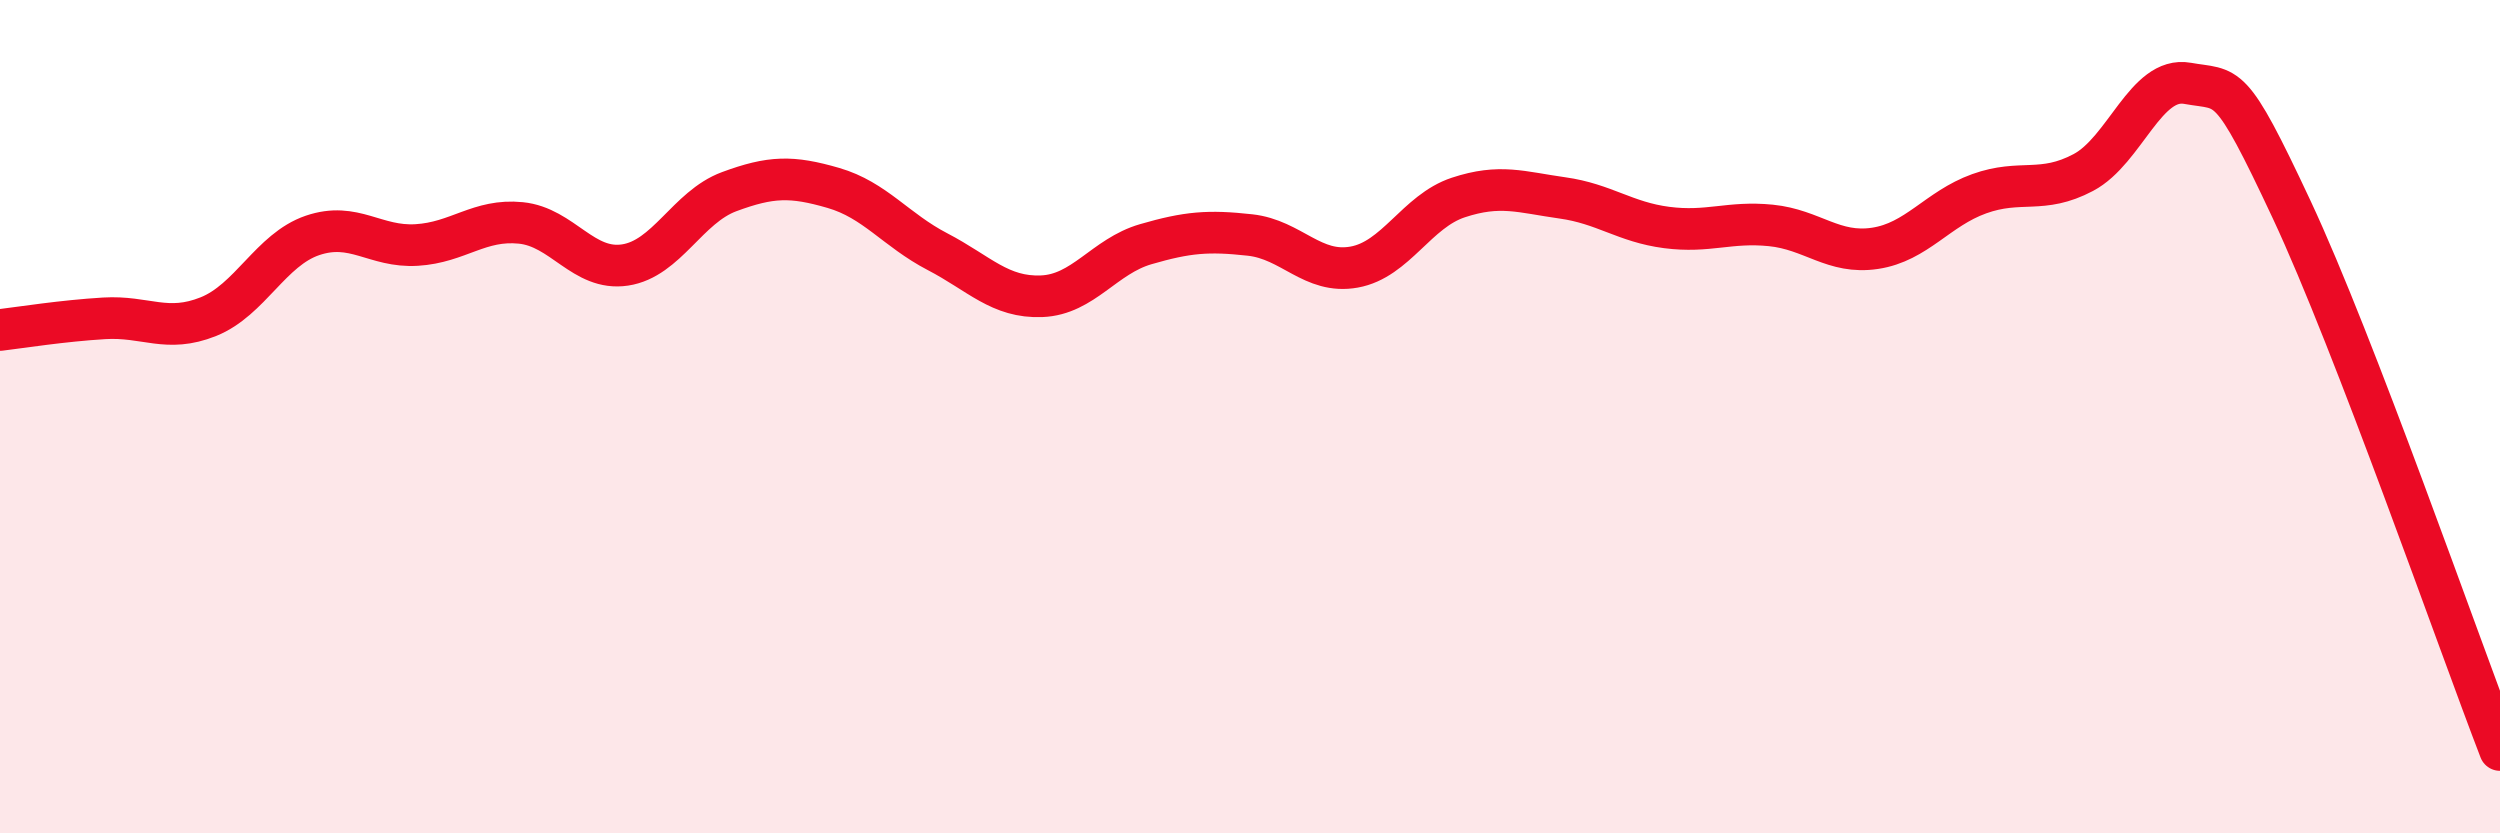
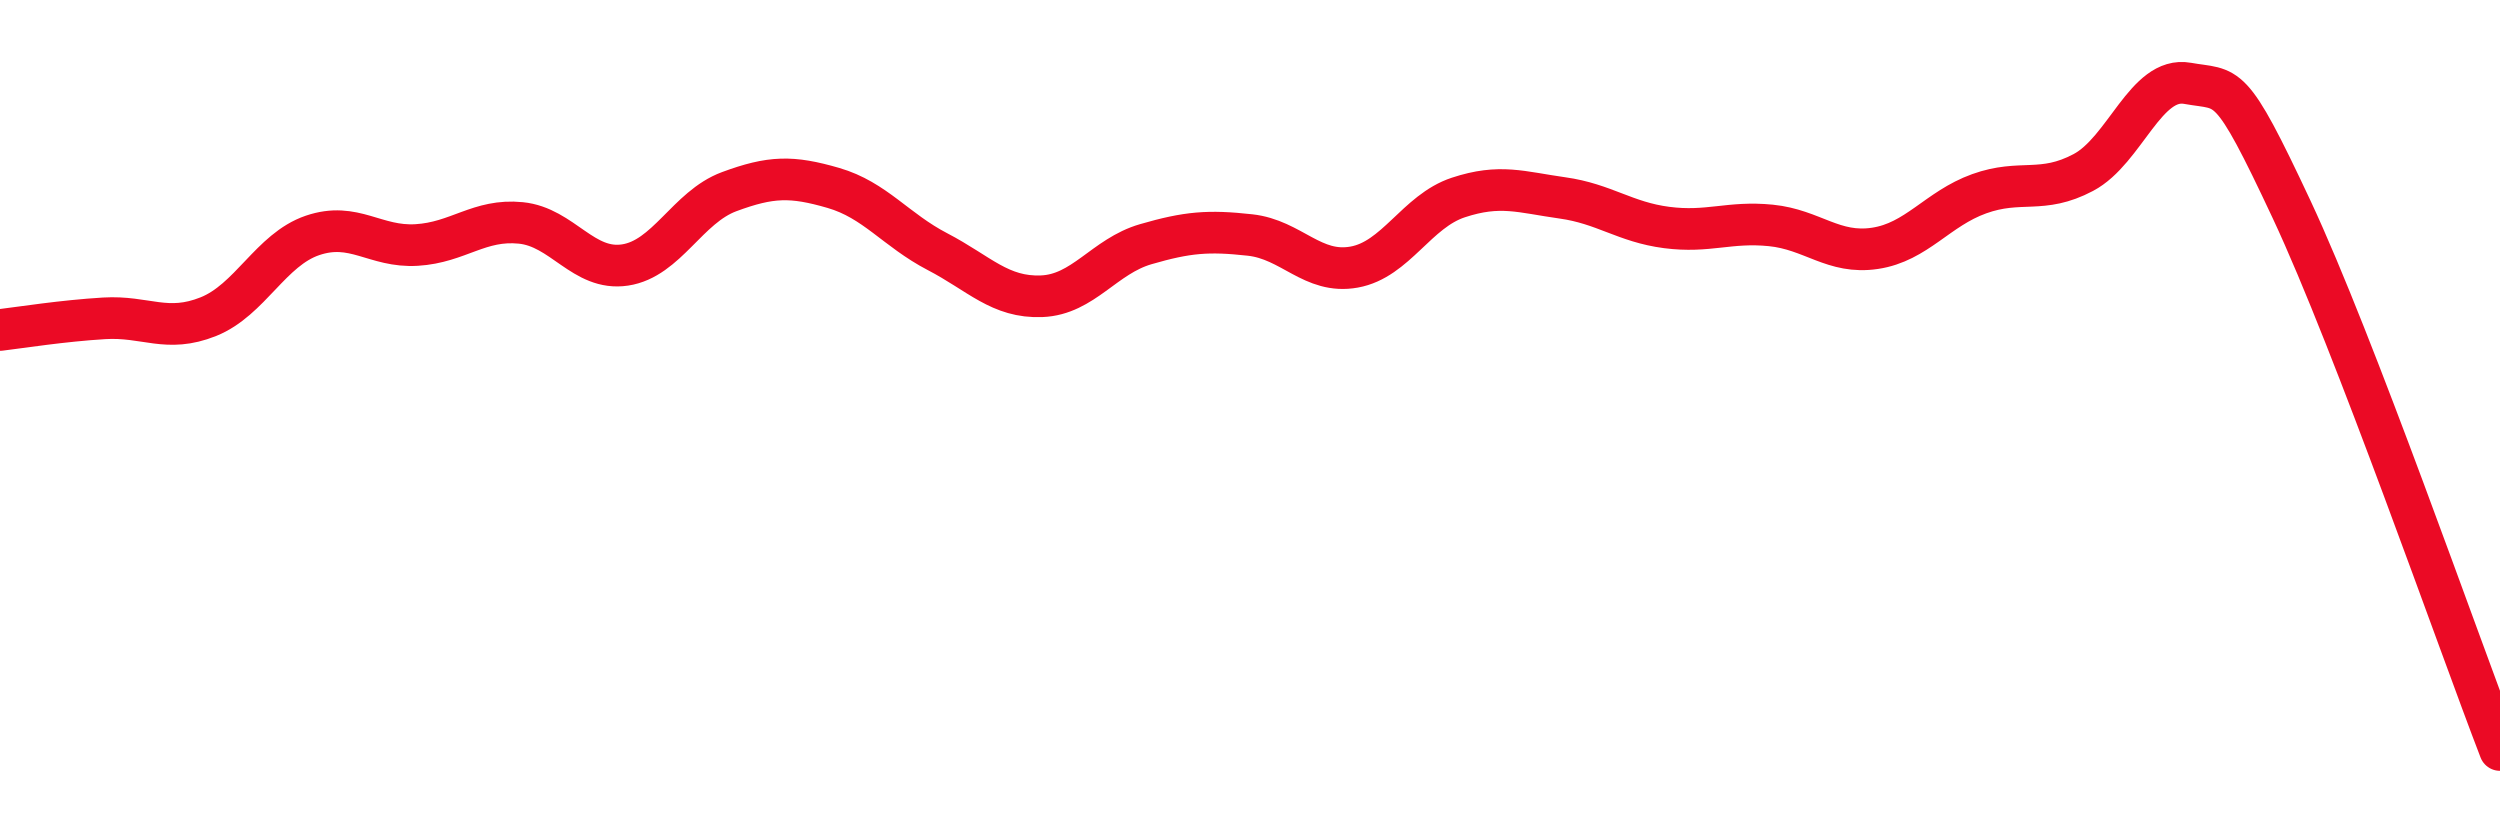
<svg xmlns="http://www.w3.org/2000/svg" width="60" height="20" viewBox="0 0 60 20">
-   <path d="M 0,7.92 C 0.5,7.86 1.5,7.7 2.5,7.64 C 3.5,7.58 4,8 5,7.6 C 6,7.2 6.5,5.99 7.5,5.65 C 8.5,5.31 9,5.94 10,5.88 C 11,5.82 11.5,5.25 12.5,5.35 C 13.5,5.45 14,6.51 15,6.36 C 16,6.21 16.5,4.97 17.5,4.6 C 18.5,4.23 19,4.22 20,4.51 C 21,4.8 21.5,5.52 22.5,6.04 C 23.5,6.56 24,7.15 25,7.11 C 26,7.07 26.5,6.15 27.5,5.86 C 28.5,5.57 29,5.53 30,5.64 C 31,5.75 31.5,6.59 32.5,6.41 C 33.5,6.23 34,5.07 35,4.74 C 36,4.41 36.5,4.61 37.5,4.75 C 38.5,4.89 39,5.33 40,5.46 C 41,5.59 41.5,5.31 42.5,5.41 C 43.5,5.51 44,6.11 45,5.96 C 46,5.81 46.5,5.01 47.5,4.65 C 48.5,4.29 49,4.67 50,4.14 C 51,3.61 51.5,1.82 52.5,2 C 53.5,2.18 53.5,1.83 55,5.03 C 56.5,8.23 59,15.41 60,18L60 20L0 20Z" fill="#EB0A25" opacity="0.1" stroke-linecap="round" stroke-linejoin="round" />
  <path d="M 0,7.92 C 0.5,7.86 1.5,7.7 2.5,7.64 C 3.5,7.58 4,8 5,7.6 C 6,7.2 6.5,5.99 7.5,5.65 C 8.5,5.31 9,5.94 10,5.88 C 11,5.82 11.5,5.25 12.5,5.35 C 13.5,5.45 14,6.51 15,6.36 C 16,6.21 16.5,4.97 17.5,4.6 C 18.5,4.23 19,4.22 20,4.51 C 21,4.8 21.5,5.52 22.5,6.04 C 23.5,6.56 24,7.15 25,7.11 C 26,7.07 26.5,6.15 27.5,5.86 C 28.5,5.57 29,5.53 30,5.64 C 31,5.75 31.5,6.59 32.5,6.41 C 33.5,6.23 34,5.07 35,4.74 C 36,4.41 36.5,4.61 37.5,4.75 C 38.5,4.89 39,5.33 40,5.46 C 41,5.59 41.5,5.31 42.5,5.41 C 43.5,5.51 44,6.11 45,5.96 C 46,5.81 46.5,5.01 47.5,4.65 C 48.5,4.29 49,4.67 50,4.14 C 51,3.61 51.5,1.82 52.5,2 C 53.5,2.18 53.5,1.83 55,5.03 C 56.5,8.23 59,15.41 60,18" stroke="#EB0A25" stroke-width="1" fill="none" stroke-linecap="round" stroke-linejoin="round" />
</svg>